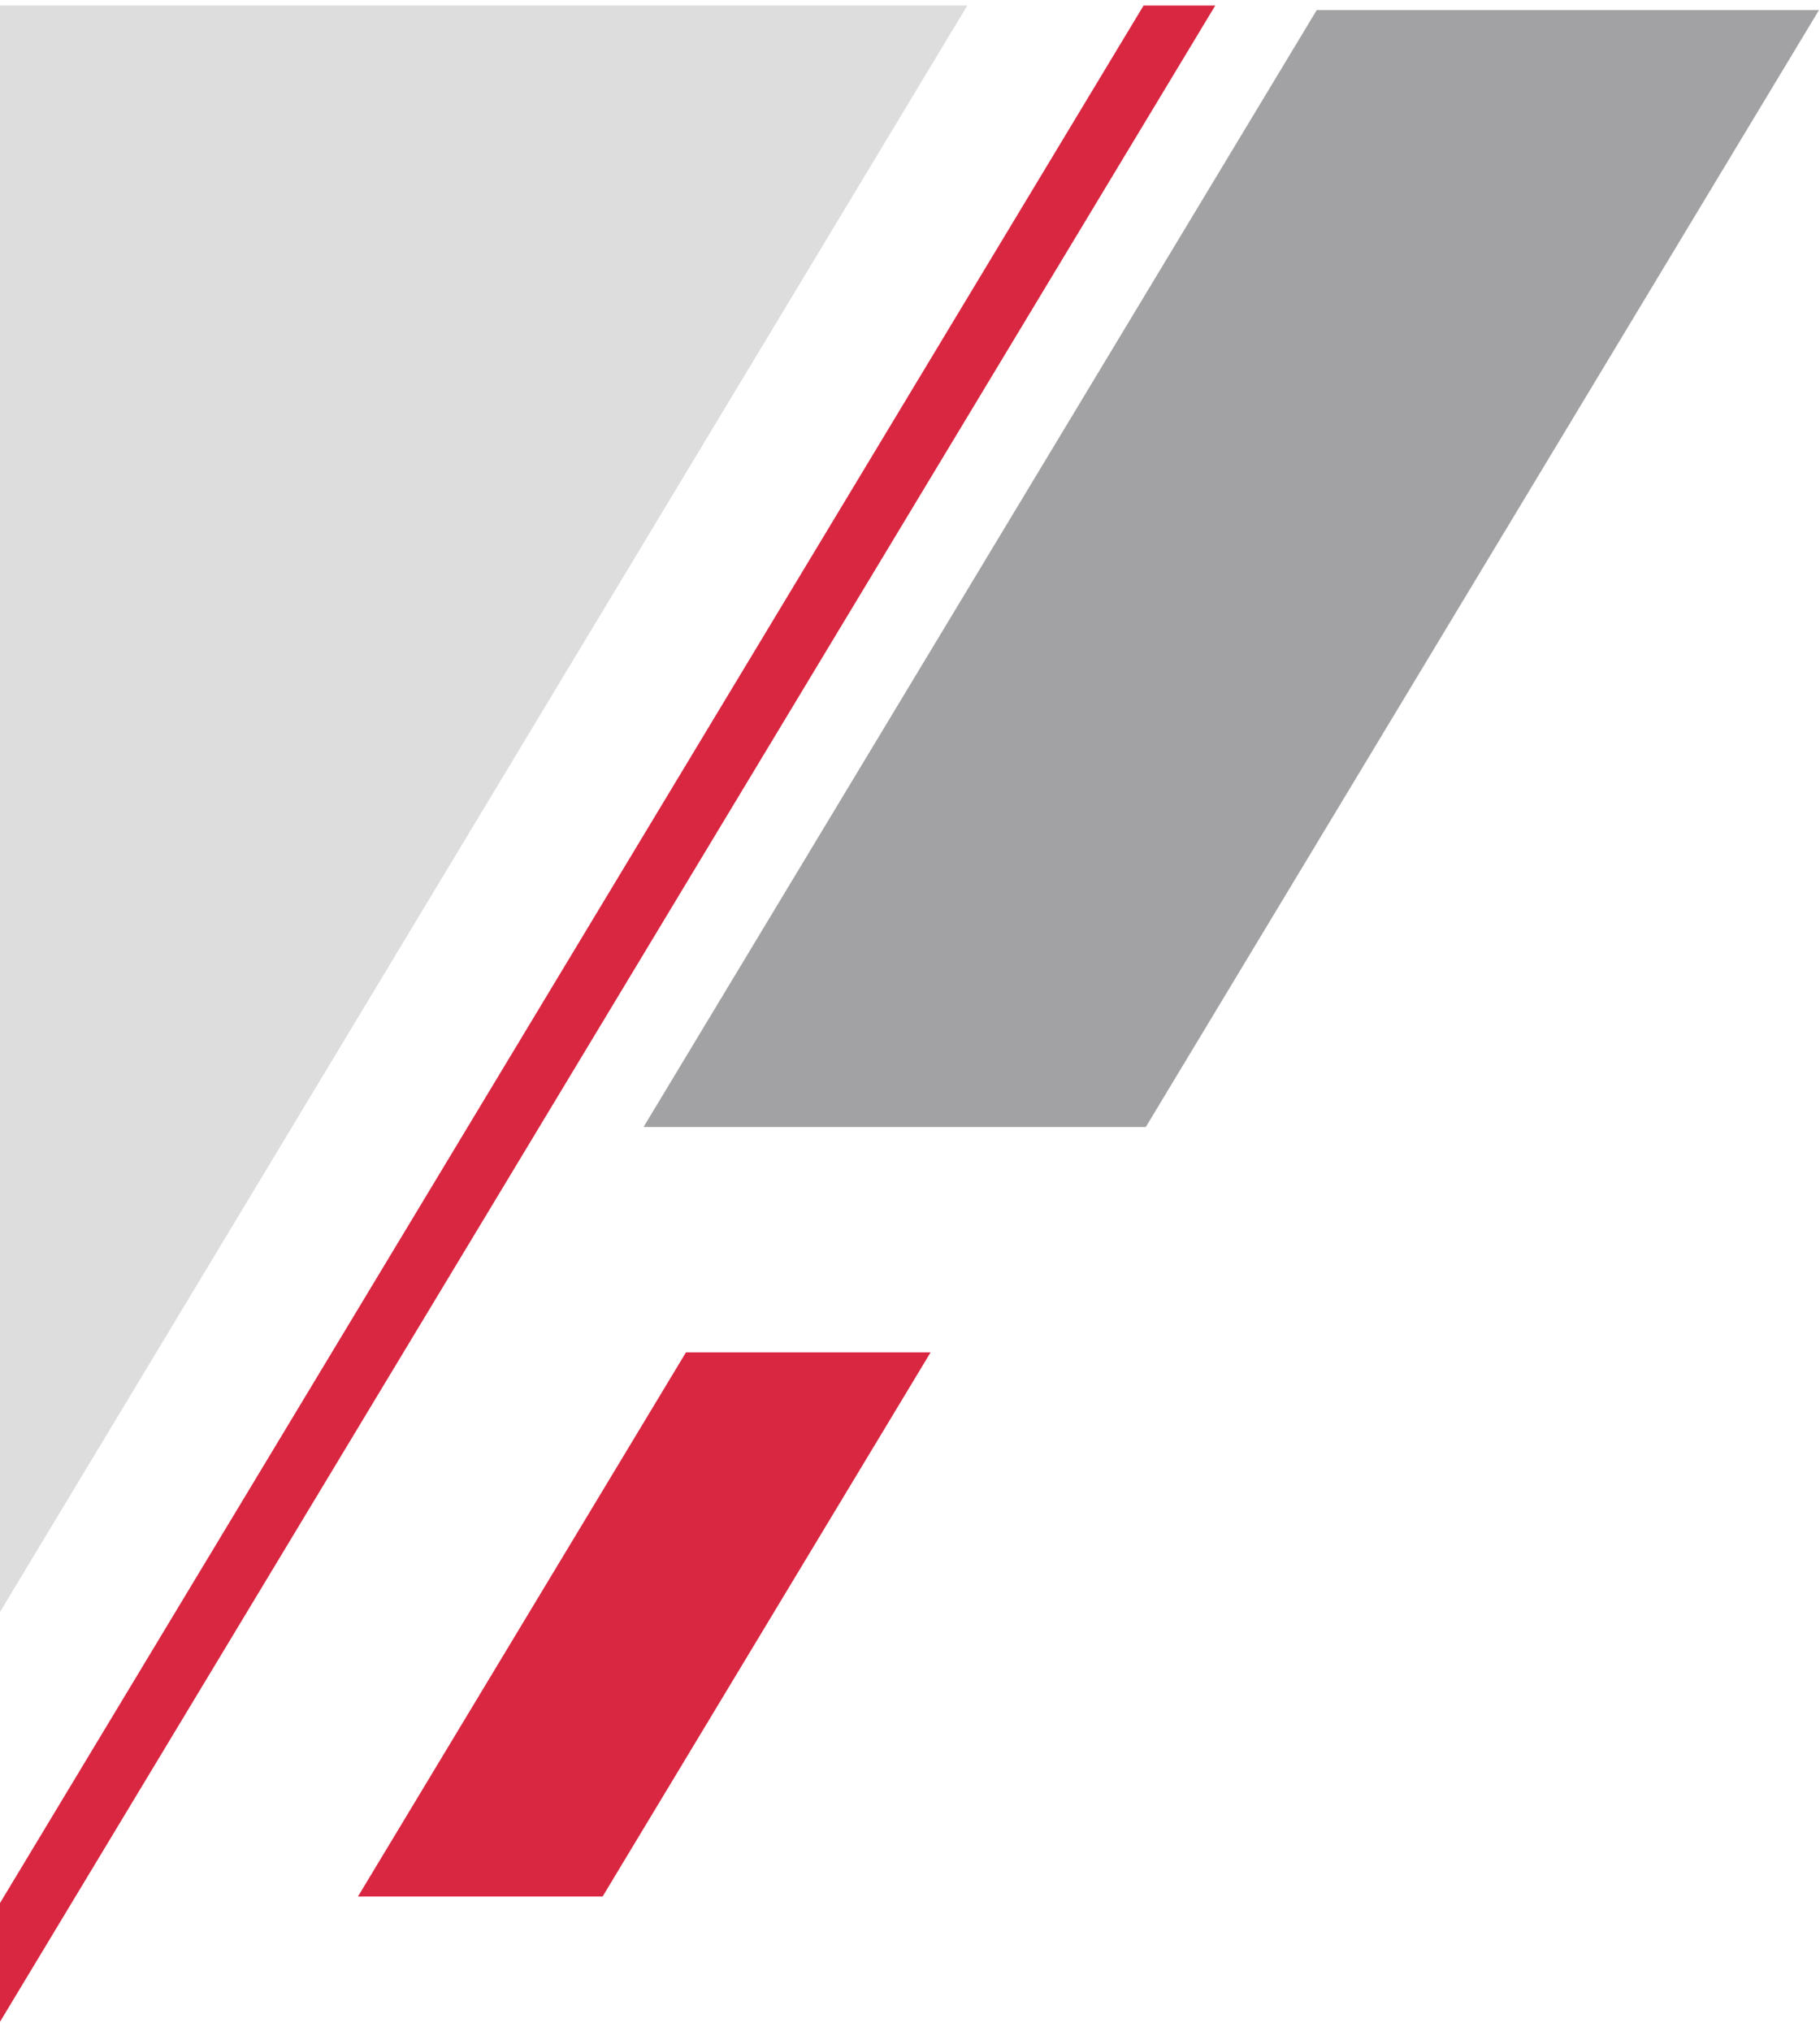
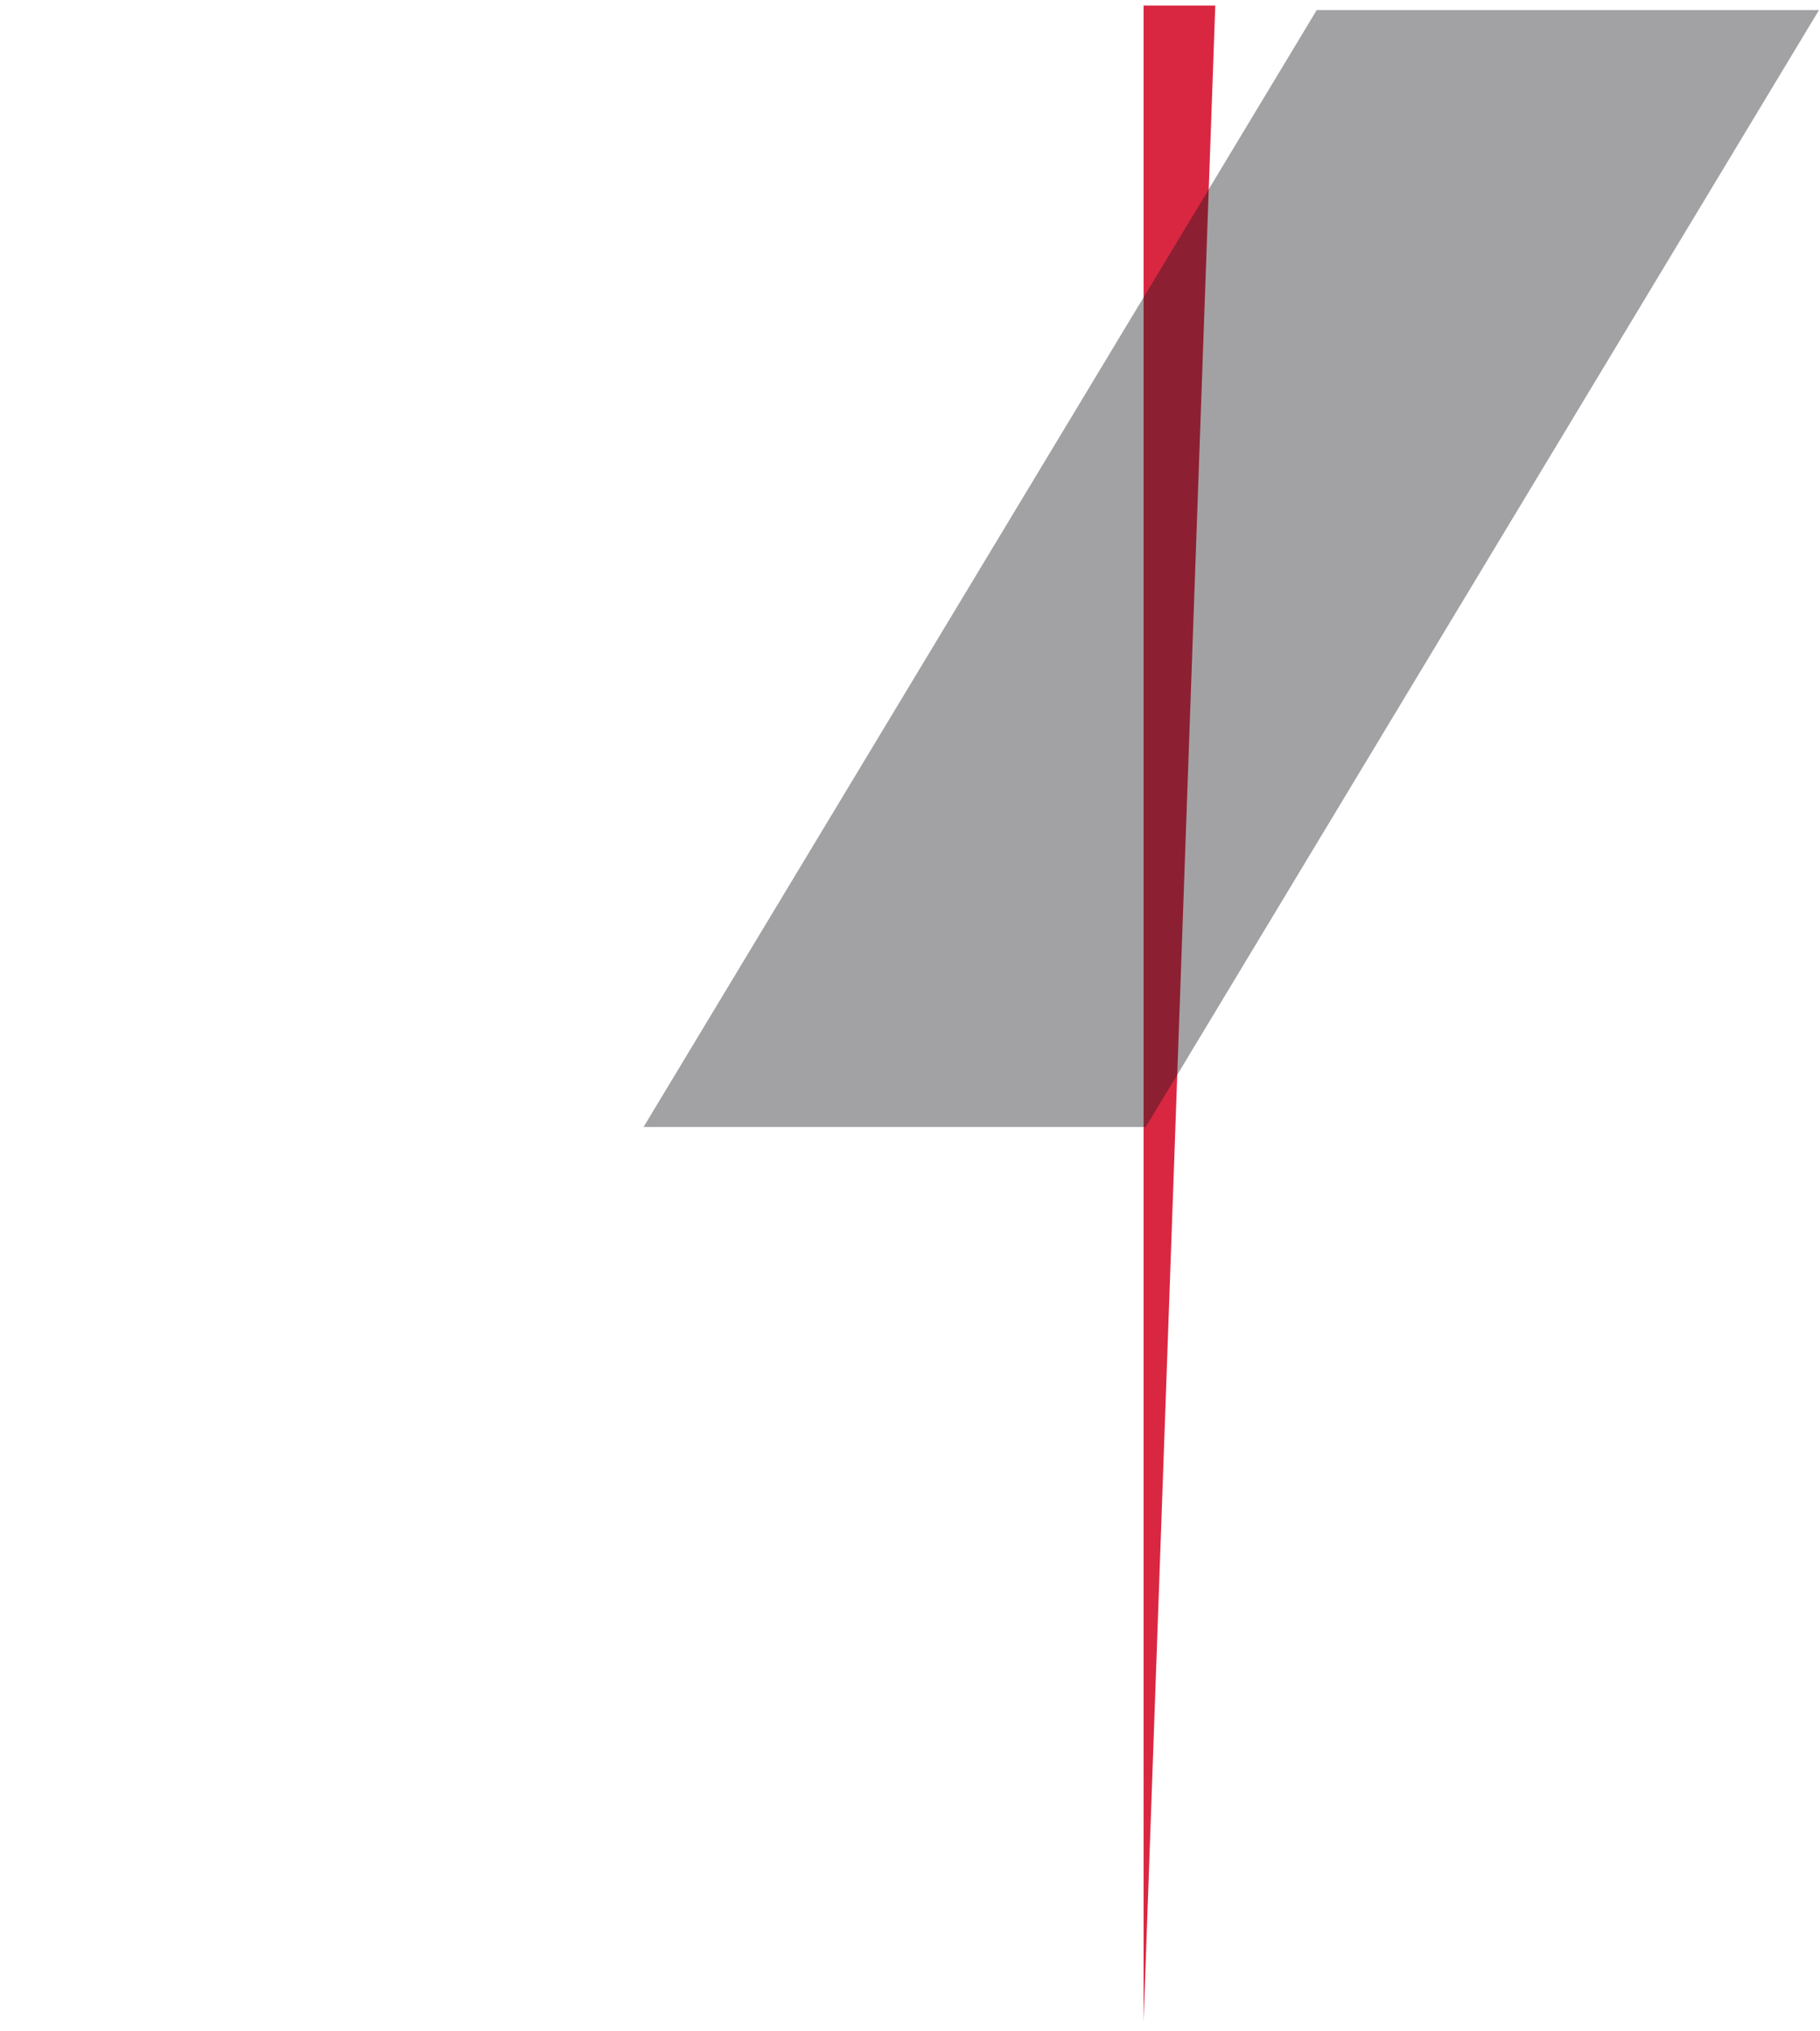
<svg xmlns="http://www.w3.org/2000/svg" width="181" height="202" viewBox="0 0 181 202" fill="none">
-   <path d="M120.86 0.55H113.73L0 189.27V201.08L120.86 0.55Z" fill="#DA2741" />
-   <path d="M0 160.32L96.2 0.55H0V160.32Z" fill="#DDDDDD" />
+   <path d="M120.86 0.55H113.73V201.08L120.86 0.55Z" fill="#DA2741" />
  <g opacity="0.63">
    <path opacity="0.63" d="M180.9 1H130.95L64 112.09H113.95L180.9 1Z" fill="#17191C" />
  </g>
-   <path d="M92.55 134.5H68.22L35.6 188.62H59.93L92.55 134.5Z" fill="#DA2741" />
</svg>